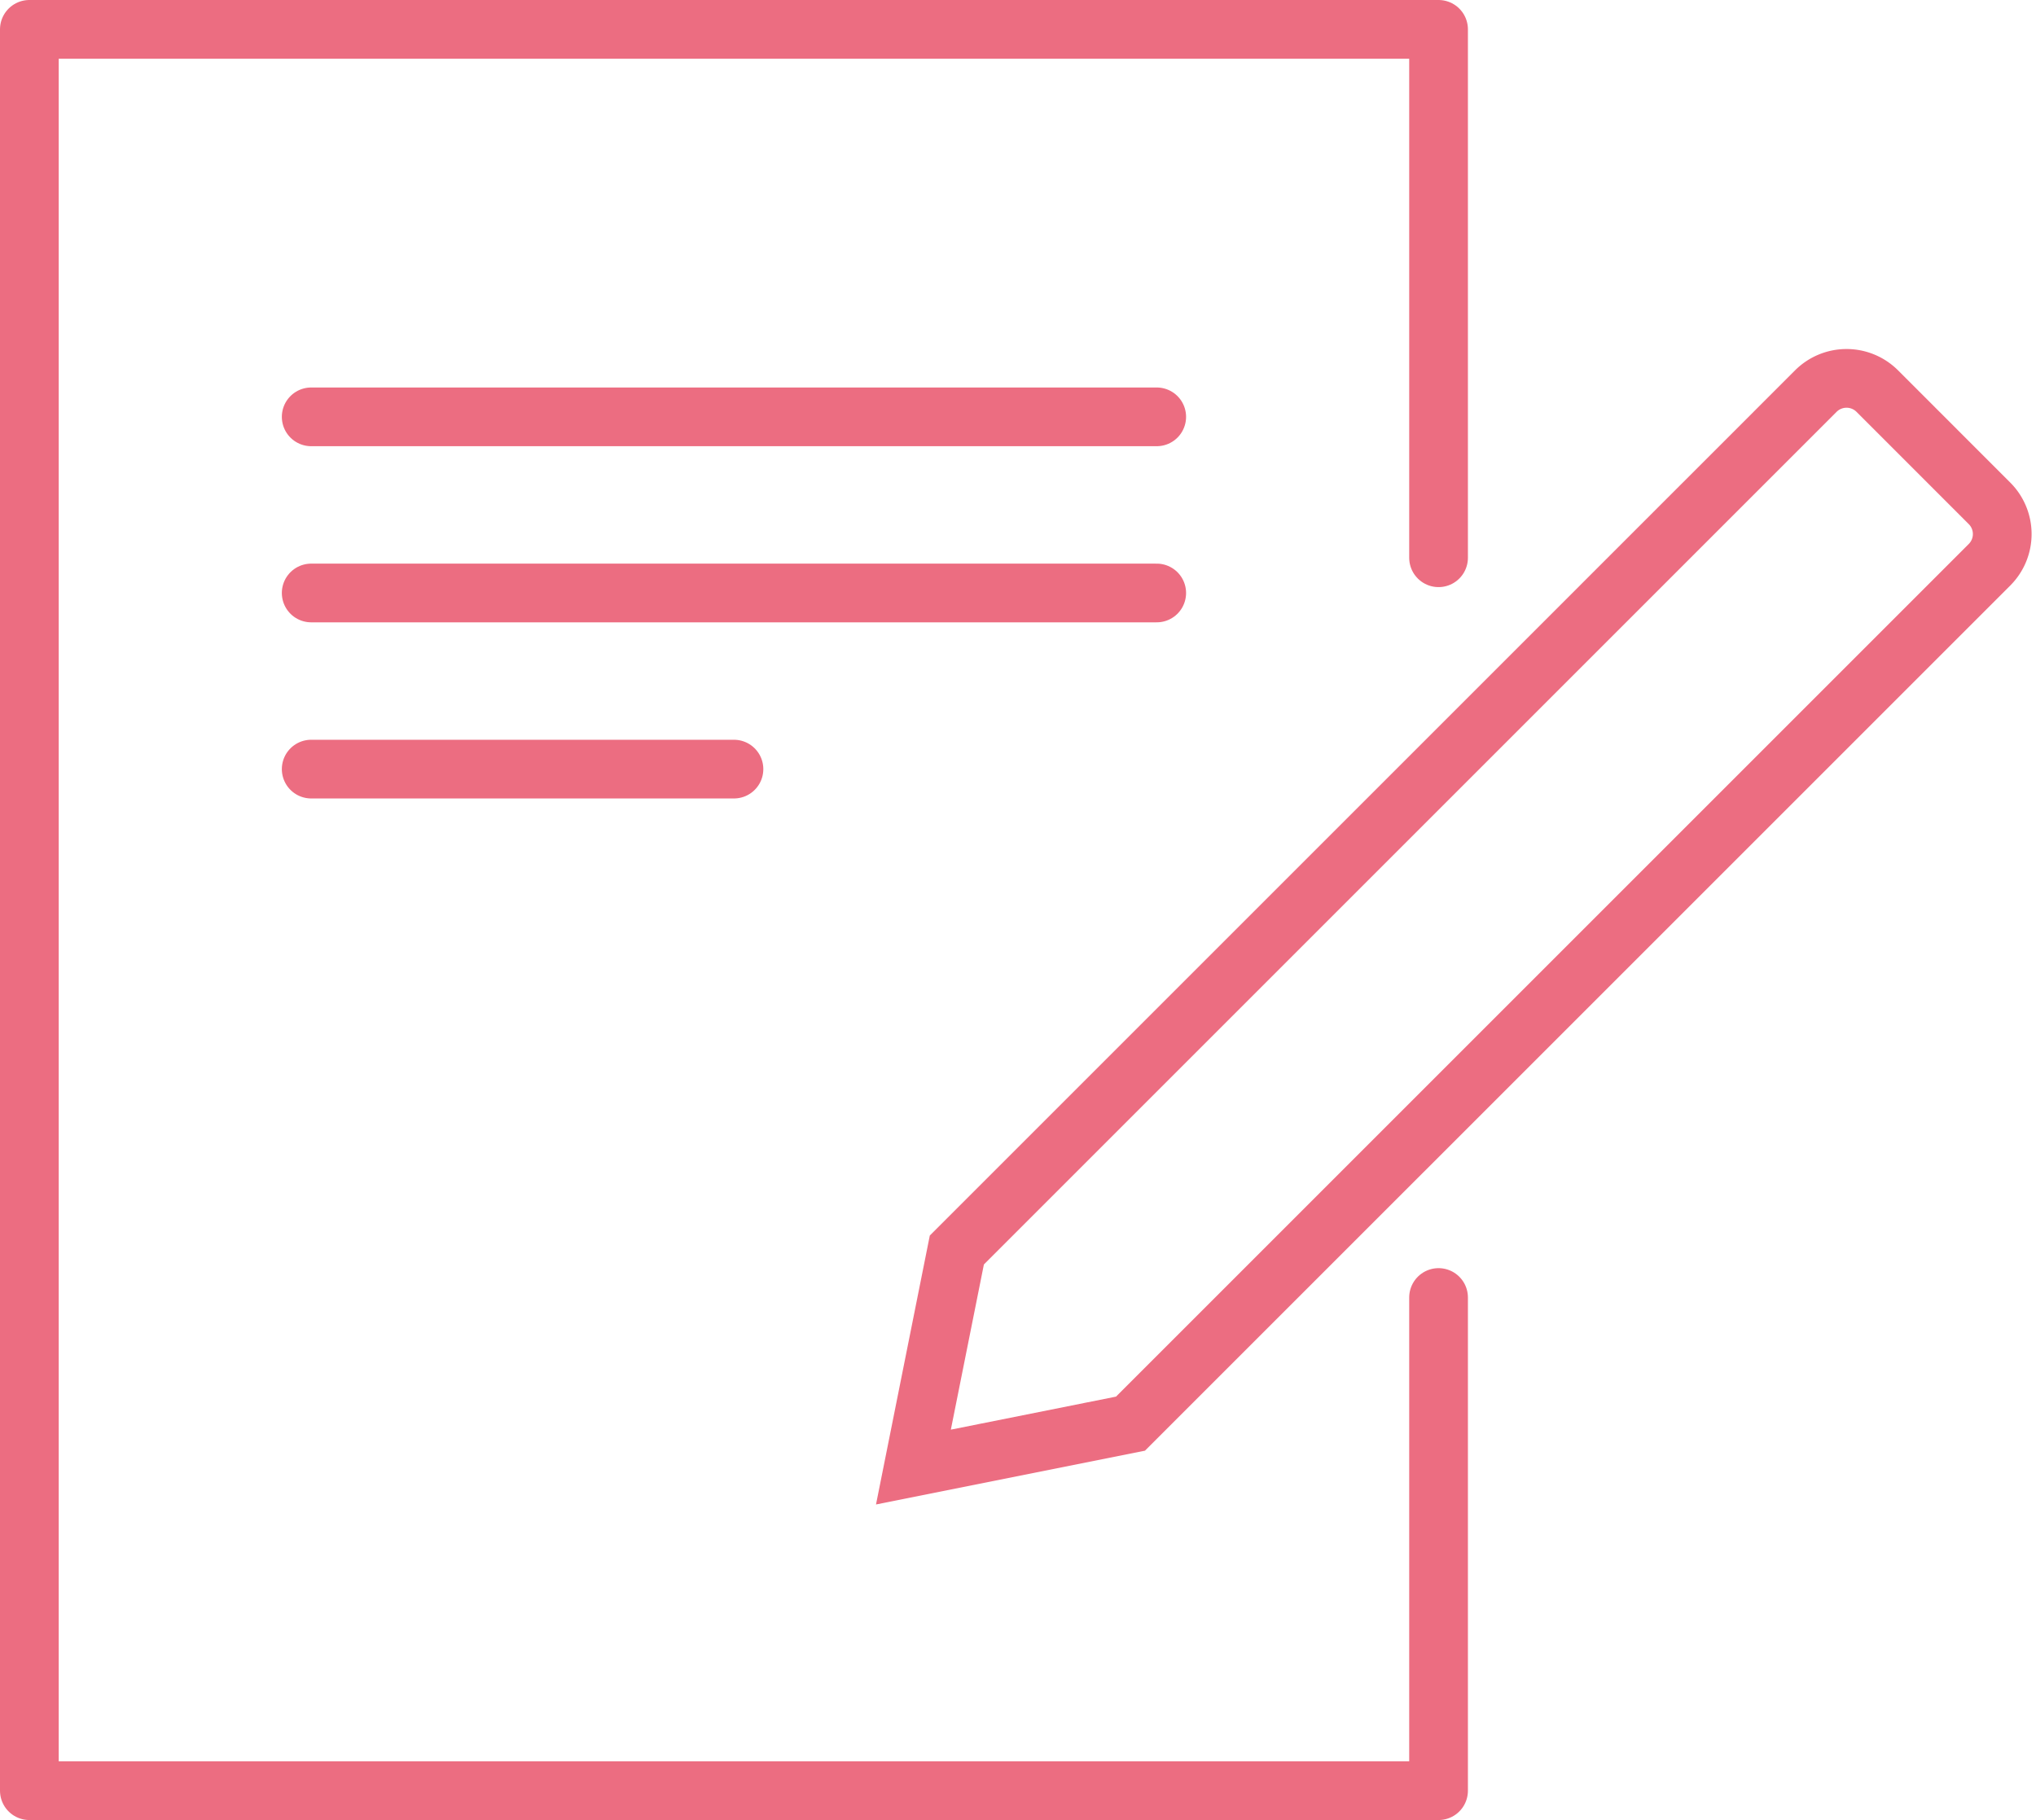
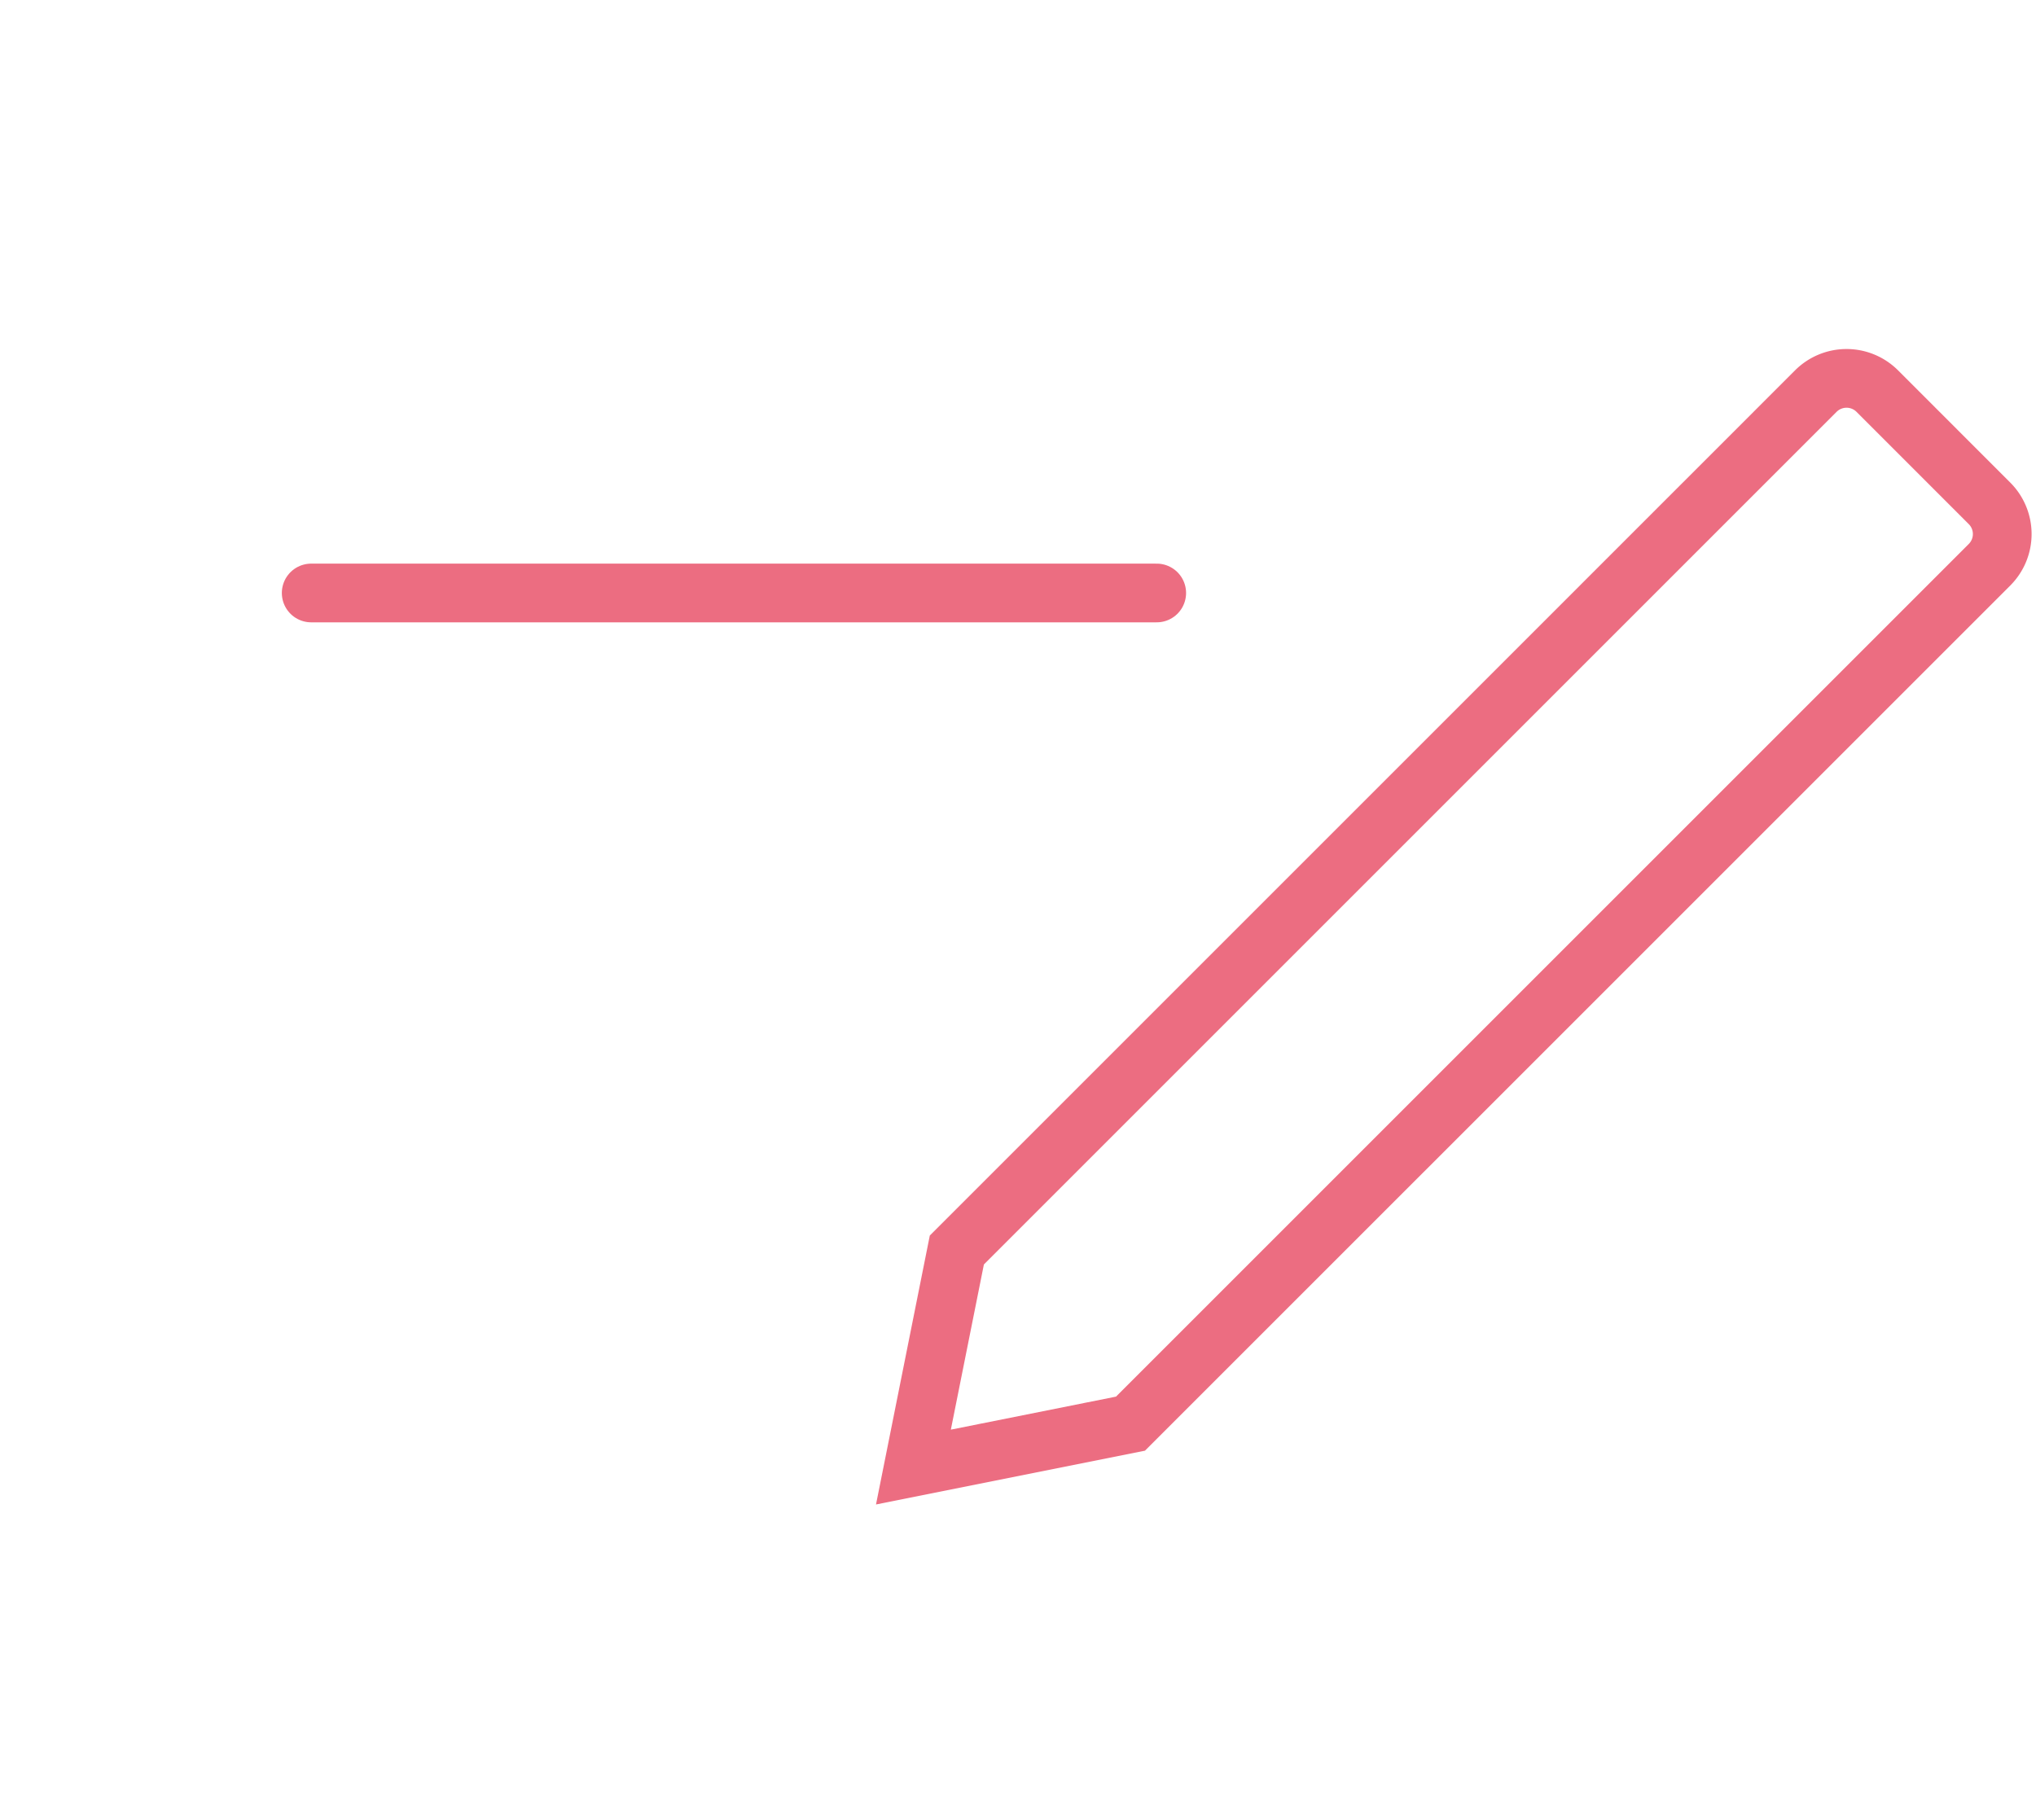
<svg xmlns="http://www.w3.org/2000/svg" width="69.35" height="62" viewBox="0 0 69.35 62">
  <g id="ico_service_29" transform="translate(1 1)">
    <g id="Group_137" data-name="Group 137" fill="none" stroke="#ec6d81" stroke-width="2">
-       <path id="Path_413" data-name="Path 413" d="M2305.958 4262.389v16.8h-48v-60h48v18" transform="translate(-2257.958 -4219.189)" stroke-linecap="round" stroke-linejoin="round" />
      <path id="Path_414" data-name="Path 414" d="M2324.923 4237.505l-29.26 29.259-7.394 1.479 1.479-7.394 29.259-29.26a1.481 1.481 0 012.092 0l3.824 3.825a1.479 1.479 0 010 2.091z" transform="translate(-2258.156 -4219.267)" stroke-miterlimit="10" />
-       <path id="Line_64" data-name="Line 64" transform="translate(9.6 13.2)" stroke-linecap="round" stroke-miterlimit="10" d="M0 0h28.8" />
      <path id="Line_65" data-name="Line 65" transform="translate(9.6 19.2)" stroke-linecap="round" stroke-miterlimit="10" d="M0 0h28.8" />
-       <path id="Line_66" data-name="Line 66" transform="translate(9.6 25.2)" stroke-linecap="round" stroke-miterlimit="10" d="M0 0h14.4" />
    </g>
  </g>
</svg>